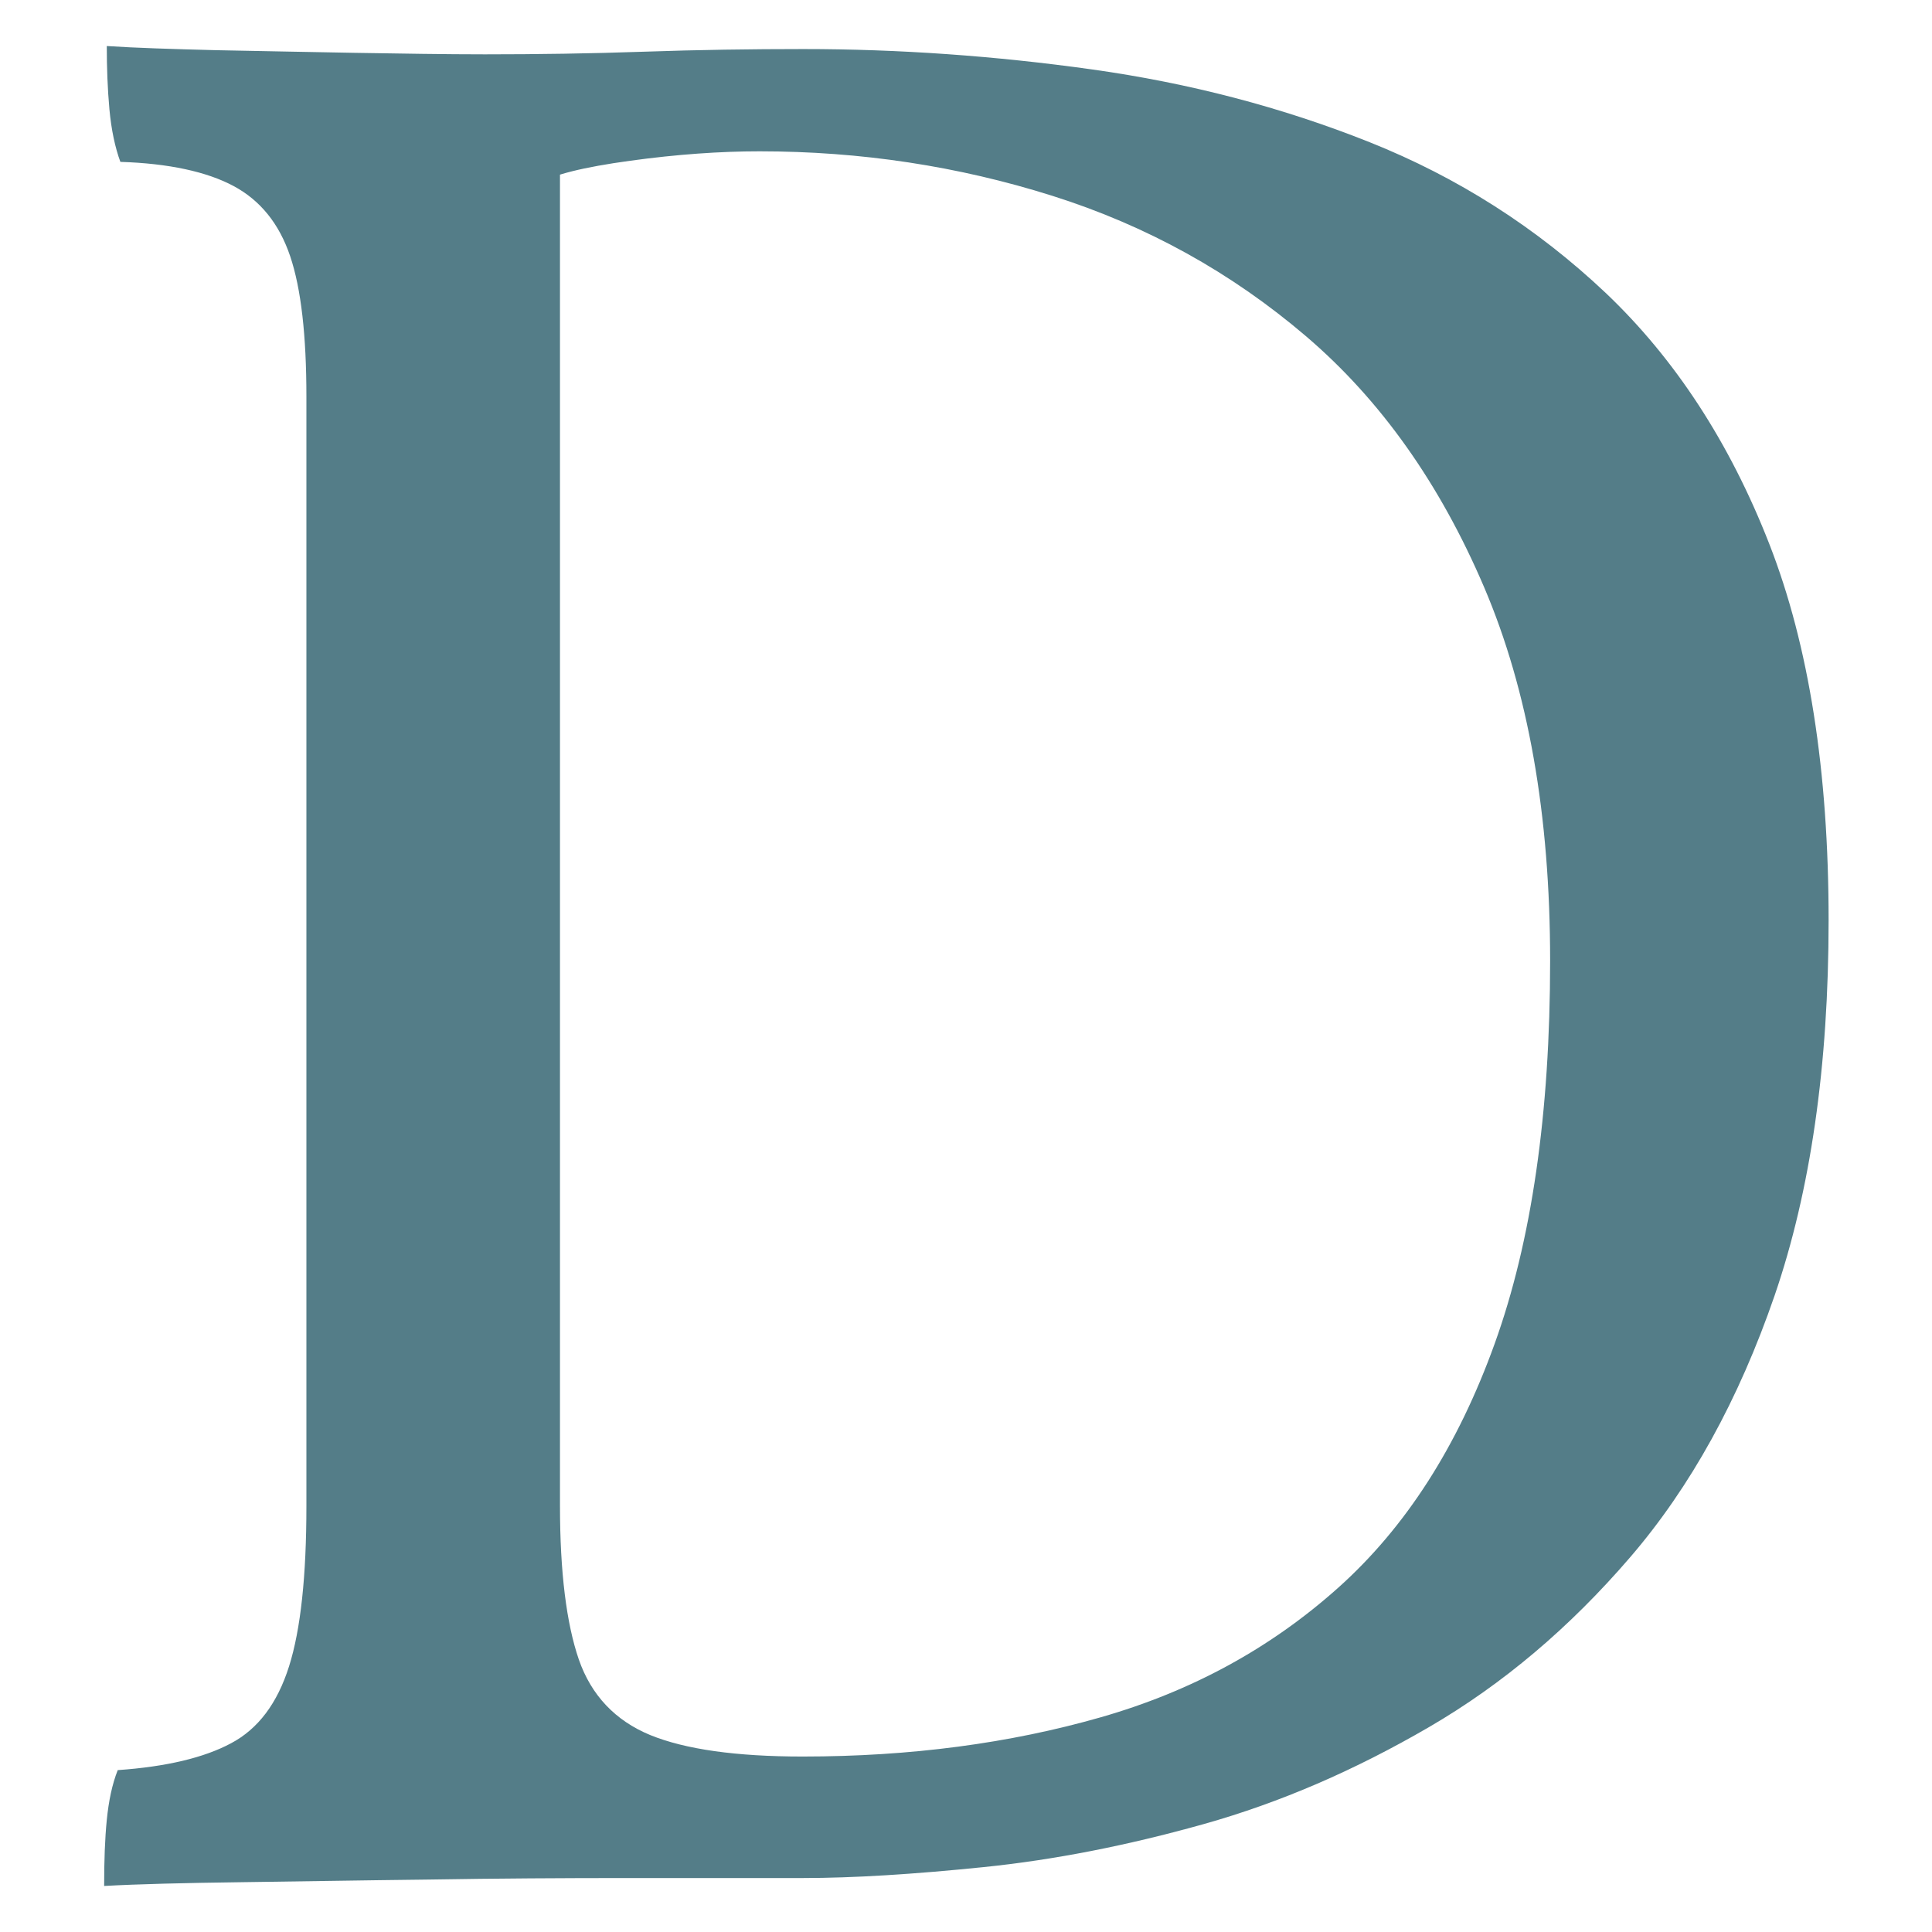
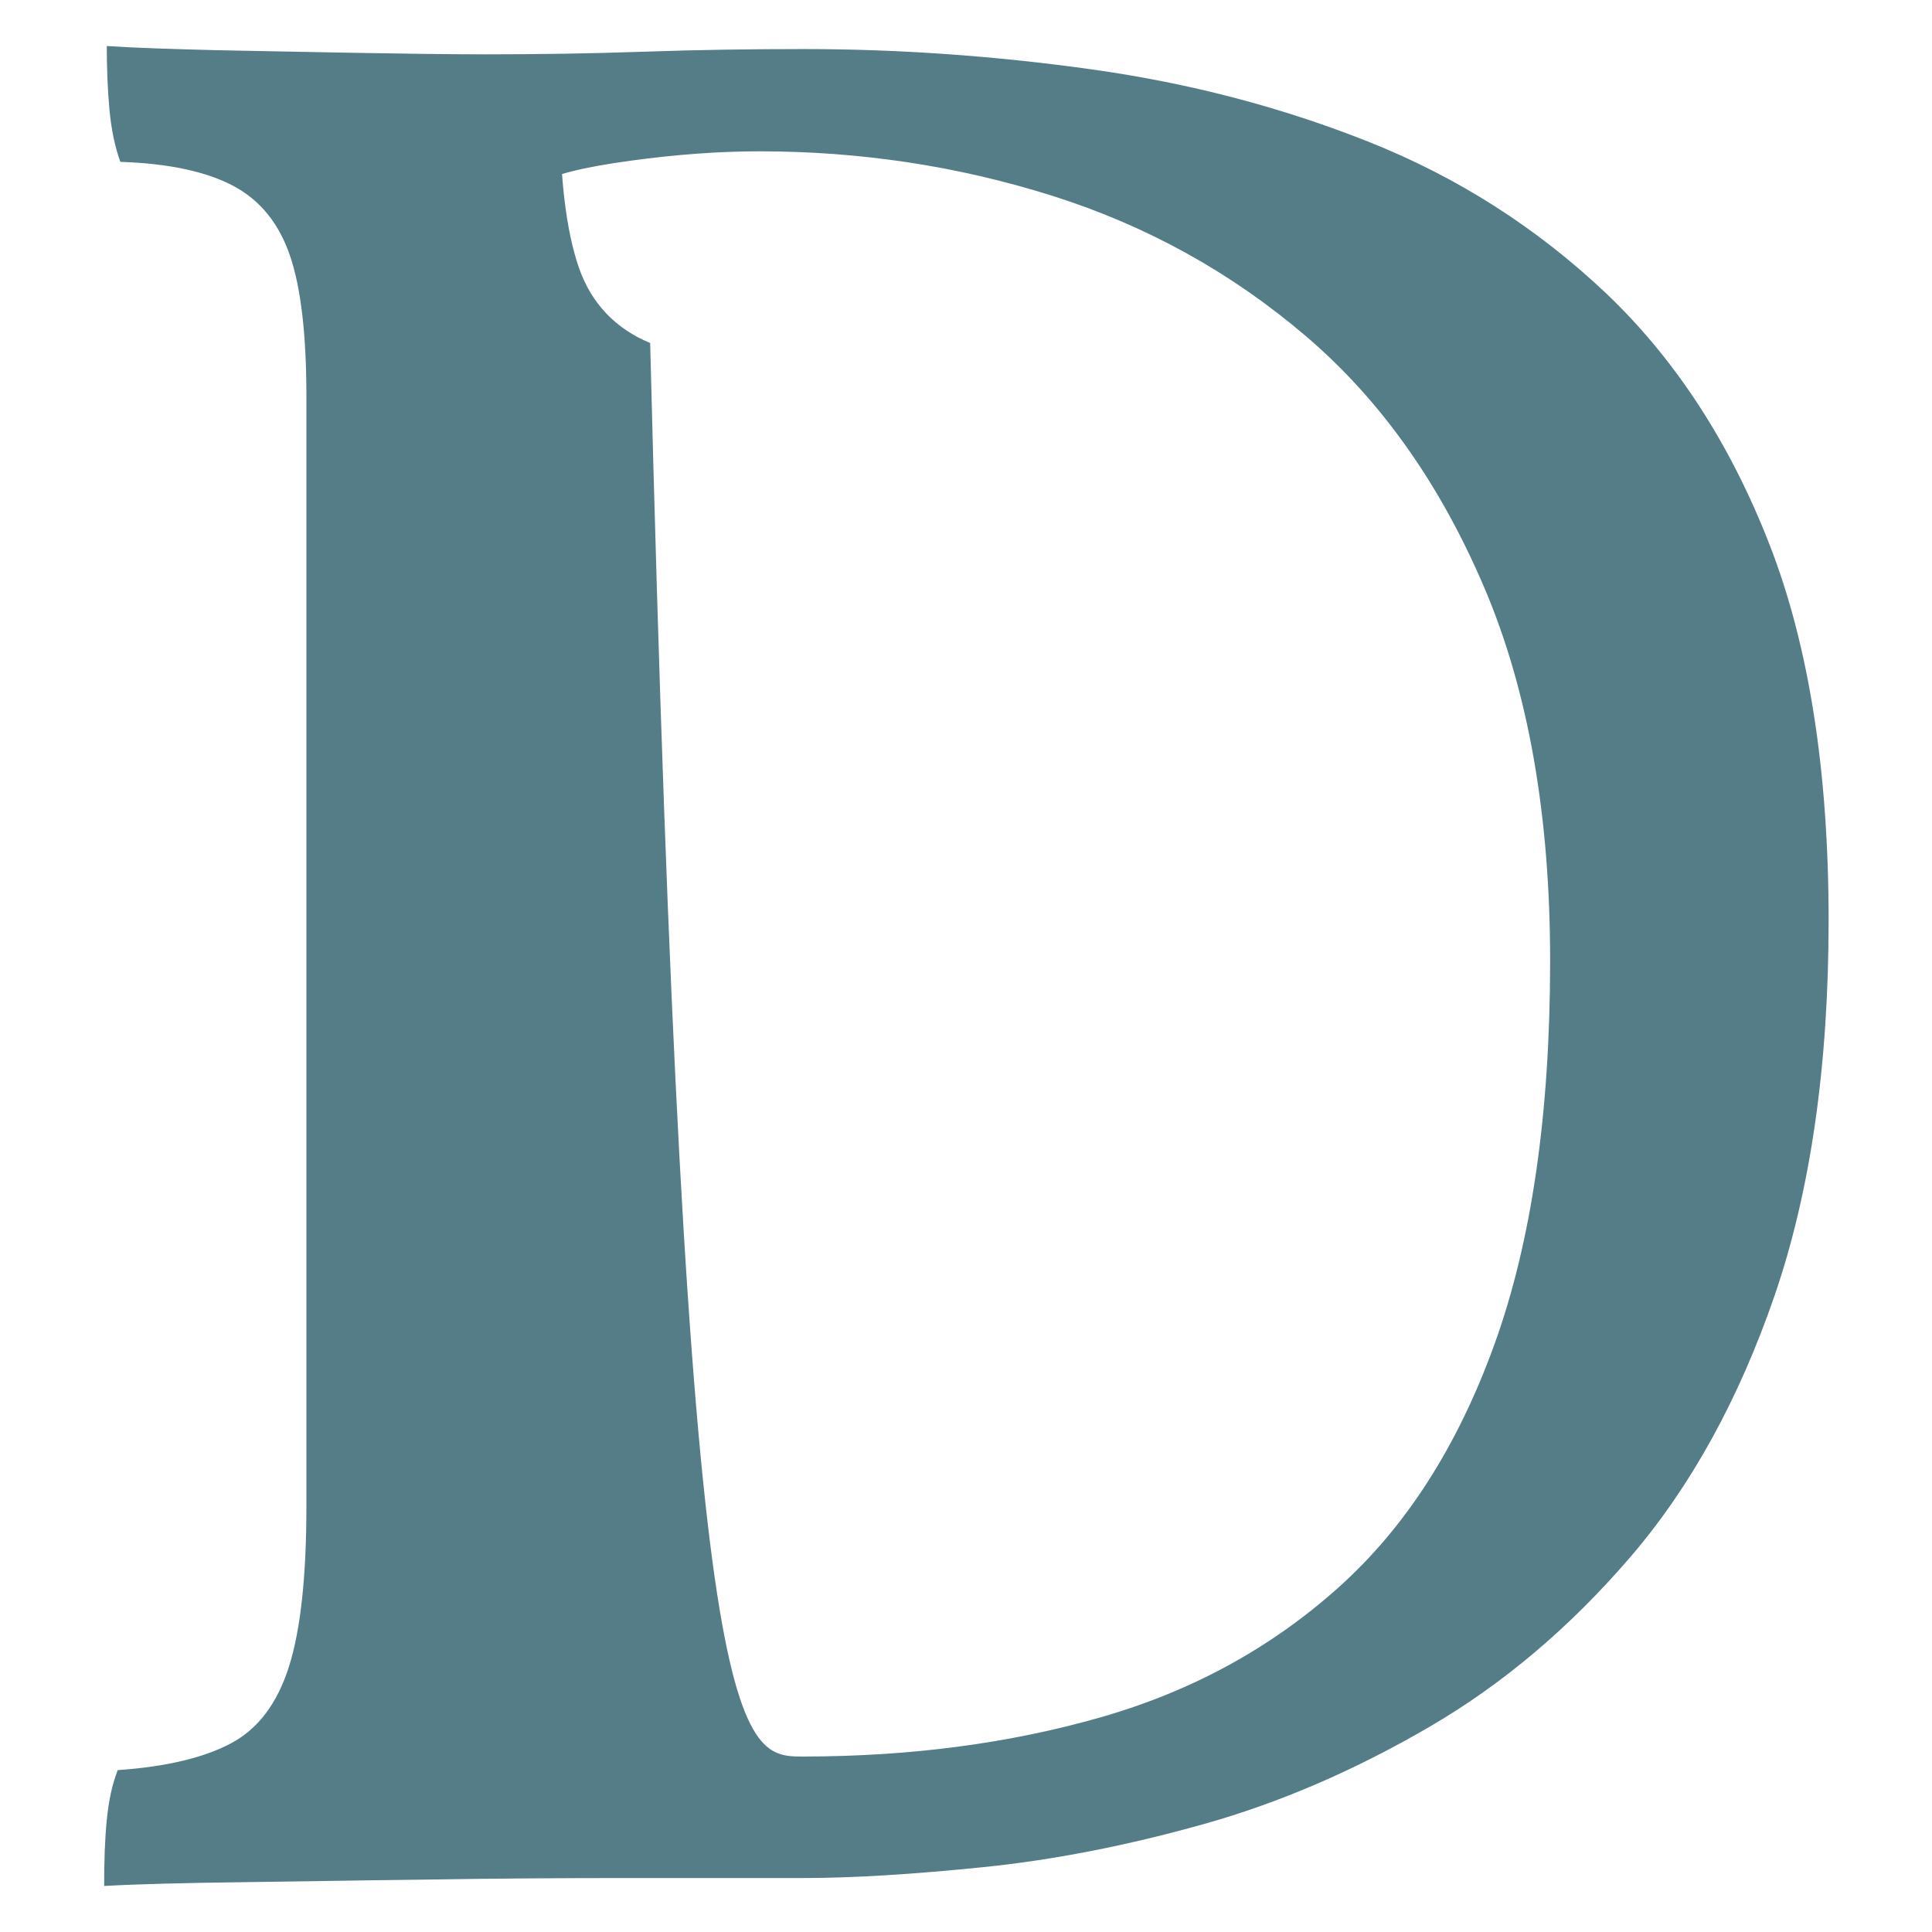
<svg xmlns="http://www.w3.org/2000/svg" version="1.1" id="Calque_1" x="0px" y="0px" viewBox="0 0 512 512" style="enable-background:new 0 0 512 512;" xml:space="preserve">
  <style type="text/css">
	.st0{fill:#547D88;}
</style>
  <g>
-     <path class="st0" d="M27.6,499.8c0-6.7,0.2-12.5,0.7-17.5c0.5-5,1.4-9.4,2.9-13.2c12.9-0.9,22.9-3.3,30-7.1   c7.2-3.8,12.3-10.6,15.4-20.4c3.1-9.8,4.6-24,4.6-42.5V105.1c0-16.2-1.4-28.6-4.3-37.2c-2.9-8.6-7.9-14.8-15-18.6   c-7.1-3.8-17.2-6-30-6.4c-1.4-3.8-2.4-8.5-2.9-13.9c-0.5-5.5-0.7-11.1-0.7-16.8c7.6,0.5,17.3,0.8,29,1.1   c11.7,0.2,23.8,0.5,36.5,0.7c12.6,0.2,24.2,0.4,34.7,0.4c13.8,0,27.9-0.2,42.2-0.7c14.3-0.5,28.4-0.7,42.2-0.7   c25.3,0,50.8,1.8,76.5,5.4c25.7,3.6,50.3,10,73.6,19.3c23.3,9.3,44.2,22.6,62.6,40c18.3,17.4,32.8,39.6,43.3,66.5   c10.5,26.9,15.7,60.2,15.7,99.7c0,38.6-4.8,71.7-14.3,99.4c-9.5,27.6-22.3,50.8-38.3,69.4c-16,18.6-33.7,33.6-53.3,45   c-19.6,11.4-39.4,20-59.7,25.7c-20.3,5.7-39.7,9.5-58.3,11.4c-18.6,1.9-34.6,2.9-47.9,2.9c-13.3,0-28.7,0-46.1,0   c-17.4,0-35,0.1-52.9,0.4c-17.9,0.2-34.4,0.5-49.7,0.7C48.8,499,36.6,499.3,27.6,499.8z M212.7,465.5c28.6,0,54.9-3.5,79-10.4   c24.1-6.9,45-18.3,62.9-34.3c17.9-16,31.7-37.5,41.5-64.7c9.8-27.2,14.7-61,14.7-101.5c0-38.6-5.8-71.6-17.5-99   c-11.7-27.4-27.4-49.6-47.2-66.5c-19.8-16.9-42.2-29.3-67.2-37.2S228,40.1,201.3,40.1c-10.5,0-21.9,0.8-34.3,2.5   c-12.4,1.7-20.5,3.7-24.3,6.1l5.7-18.6V399c0,17.6,1.7,31.2,5,40.8c3.3,9.5,9.7,16.2,18.9,20C181.6,463.6,195.1,465.5,212.7,465.5z   " />
+     <path class="st0" d="M27.6,499.8c0-6.7,0.2-12.5,0.7-17.5c0.5-5,1.4-9.4,2.9-13.2c12.9-0.9,22.9-3.3,30-7.1   c7.2-3.8,12.3-10.6,15.4-20.4c3.1-9.8,4.6-24,4.6-42.5V105.1c0-16.2-1.4-28.6-4.3-37.2c-2.9-8.6-7.9-14.8-15-18.6   c-7.1-3.8-17.2-6-30-6.4c-1.4-3.8-2.4-8.5-2.9-13.9c-0.5-5.5-0.7-11.1-0.7-16.8c7.6,0.5,17.3,0.8,29,1.1   c11.7,0.2,23.8,0.5,36.5,0.7c12.6,0.2,24.2,0.4,34.7,0.4c13.8,0,27.9-0.2,42.2-0.7c14.3-0.5,28.4-0.7,42.2-0.7   c25.3,0,50.8,1.8,76.5,5.4c25.7,3.6,50.3,10,73.6,19.3c23.3,9.3,44.2,22.6,62.6,40c18.3,17.4,32.8,39.6,43.3,66.5   c10.5,26.9,15.7,60.2,15.7,99.7c0,38.6-4.8,71.7-14.3,99.4c-9.5,27.6-22.3,50.8-38.3,69.4c-16,18.6-33.7,33.6-53.3,45   c-19.6,11.4-39.4,20-59.7,25.7c-20.3,5.7-39.7,9.5-58.3,11.4c-18.6,1.9-34.6,2.9-47.9,2.9c-13.3,0-28.7,0-46.1,0   c-17.4,0-35,0.1-52.9,0.4c-17.9,0.2-34.4,0.5-49.7,0.7C48.8,499,36.6,499.3,27.6,499.8z M212.7,465.5c28.6,0,54.9-3.5,79-10.4   c24.1-6.9,45-18.3,62.9-34.3c17.9-16,31.7-37.5,41.5-64.7c9.8-27.2,14.7-61,14.7-101.5c0-38.6-5.8-71.6-17.5-99   c-11.7-27.4-27.4-49.6-47.2-66.5c-19.8-16.9-42.2-29.3-67.2-37.2S228,40.1,201.3,40.1c-10.5,0-21.9,0.8-34.3,2.5   c-12.4,1.7-20.5,3.7-24.3,6.1l5.7-18.6c0,17.6,1.7,31.2,5,40.8c3.3,9.5,9.7,16.2,18.9,20C181.6,463.6,195.1,465.5,212.7,465.5z   " />
  </g>
</svg>